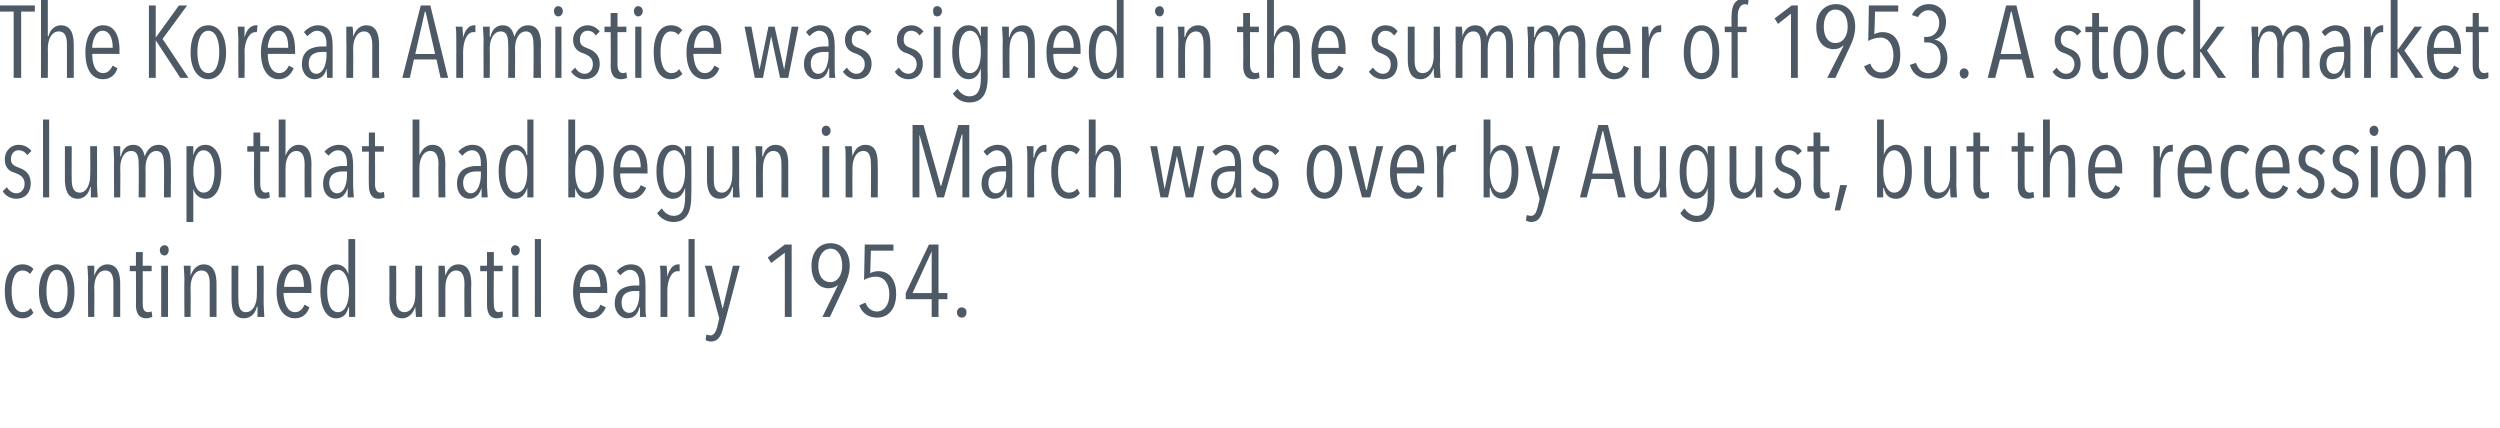
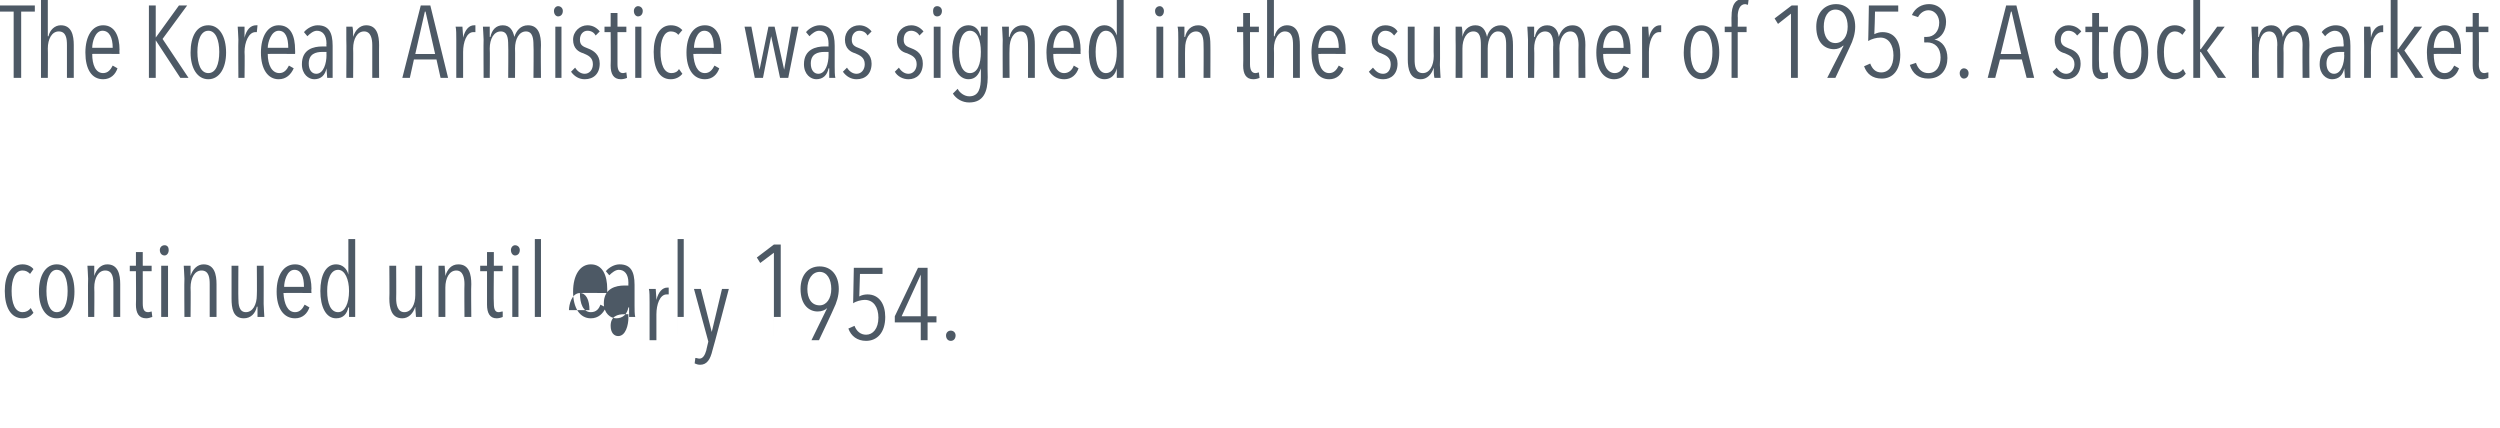
<svg xmlns="http://www.w3.org/2000/svg" version="1.1" width="366px" height="62.6px" viewBox="0 0 366 62.6">
  <desc>The Korean Armistice was signed in the summer of 1953 A stock market slump that had begun in March was over by Augus</desc>
  <defs />
  <g id="Polygon55961">
-     <path d="m3.3 46.6c-1.7 0-2.6-1.6-2.6-4c0-2.3.9-3.9 2.6-3.9c.7 0 1.3.3 1.6.7l-.5.7c-.3-.3-.6-.5-1.1-.5c-1.1 0-1.6 1.3-1.6 3c0 1.8.5 3.1 1.6 3.1c.5 0 .9-.2 1.2-.6l.4.7c-.4.5-.9.8-1.6.8zm5 0c-1.6 0-2.6-1.6-2.6-3.9c0-2.4 1-4 2.6-4c1.7 0 2.6 1.6 2.6 4c0 2.3-.9 3.9-2.6 3.9zm0-7.1c-1 0-1.5 1.4-1.5 3.1c0 1.8.5 3.1 1.5 3.1c1.1 0 1.6-1.3 1.6-3.1c0-1.7-.5-3.1-1.6-3.1zm8.3 6.9v-4.8c0-.9-.1-2-1.2-2c-1 0-1.6 1.1-1.6 2.5c.04-.02 0 4.3 0 4.3h-.9s-.04-5.59 0-5.6c0-.6-.1-1.6-.1-1.9h1v1.5c.3-1 1-1.7 1.9-1.7c1.6 0 1.9 1.5 1.9 2.9v4.8h-1zm4.8.2c-1.1 0-1.5-.8-1.5-2c.04-.01 0-4.9 0-4.9h-.9v-.8h.9v-2h1v2h1.3v.8h-1.3v4.7c0 .9.2 1.3.8 1.3c.2 0 .4-.1.5-.1l.1.8c-.3.1-.6.2-.9.2zm2.7-9.2c-.4 0-.7-.3-.7-.8c0-.4.3-.7.7-.7c.4 0 .6.3.6.7c0 .5-.3.8-.6.8zm-.5 9v-7.5h1v7.5h-1zm7.1 0v-4.8c0-.9-.1-2-1.2-2c-1 0-1.6 1.1-1.6 2.5c.04-.02 0 4.3 0 4.3h-.9s-.04-5.59 0-5.6c0-.6-.1-1.6-.1-1.9h1v1.5c.3-1 1-1.7 1.9-1.7c1.6 0 1.9 1.5 1.9 2.9v4.8h-1zm4.2-7.5s-.03 4.83 0 4.8c0 .9.1 2 1.1 2c1 0 1.6-1.1 1.6-2.5c.04.02 0-4.3 0-4.3h1s.02 5.59 0 5.6c0 .6.1 1.6.1 1.9h-1v-1.5h-.1c-.2 1-.9 1.7-1.9 1.7c-1.6 0-1.8-1.5-1.8-2.9v-4.8h1zm6.6 4c.1 1.6.6 2.8 1.7 2.8c.7 0 1.1-.5 1.4-1.1l.7.4c-.3.9-1 1.6-2.1 1.6c-1.7 0-2.7-1.5-2.7-3.9c0-2.4 1-4 2.7-4c1.7 0 2.4 1.6 2.4 3.6c-.05.02 0 .6 0 .6c0 0-4.05-.04-4.1 0zm1.6-3.4c-1.1 0-1.5 1.7-1.5 2.5h2.9c0-1.5-.4-2.5-1.4-2.5zm8 6.9V45s-.07.04-.1 0c-.2.9-.7 1.6-1.8 1.6c-1.5 0-2.3-1.7-2.3-4c0-2.3.8-3.9 2.3-3.9c.9 0 1.6.6 1.8 1.5c0-.01 0 0 0 0V35h1v11.4h-.9zm-1.6-6.9c-1.1 0-1.6 1.4-1.6 3.1c0 1.8.5 3.1 1.6 3.1c1 0 1.6-1.3 1.6-3.1c0-1.7-.6-3.1-1.6-3.1zm8.5-.6s.03 4.83 0 4.8c0 .9.2 2 1.2 2c1 0 1.6-1.1 1.6-2.5v-4.3h1s-.02 5.59 0 5.6v1.9h-.9c0-.4-.1-1-.1-1.5c-.3 1-1 1.7-1.9 1.7c-1.6 0-1.9-1.5-1.9-2.9c.04.03 0-4.8 0-4.8h1zm10 7.5s-.04-4.83 0-4.8c0-.9-.2-2-1.2-2c-1 0-1.6 1.1-1.6 2.5v4.3h-1v-7.5h.9c0 .4.1 1 .1 1.5c.3-1 .9-1.7 1.9-1.7c1.6 0 1.9 1.5 1.9 2.9c-.05-.03 0 4.8 0 4.8h-1zm4.7.2c-1 0-1.4-.8-1.4-2v-4.9h-1v-.8h1v-2h1v2h1.3v.8h-1.3s-.05 4.71 0 4.7c0 .9.2 1.3.7 1.3c.2 0 .4-.1.6-.1v.8c-.2.1-.6.2-.9.2zm2.7-9.2c-.3 0-.6-.3-.6-.8c0-.4.3-.7.6-.7c.4 0 .7.3.7.7c0 .5-.3.8-.7.8zm-.4 9v-7.5h.9v7.5h-.9zm3.3 0V35h.9v11.4h-.9zm6.6-3.5c0 1.6.5 2.8 1.6 2.8c.8 0 1.2-.5 1.4-1.1l.8.4c-.4.9-1.1 1.6-2.2 1.6c-1.6 0-2.6-1.5-2.6-3.9c0-2.4 1-4 2.6-4c1.7 0 2.4 1.6 2.4 3.6v.6s-4.02-.04-4 0zm1.6-3.4c-1.2 0-1.6 1.7-1.6 2.5h3c0-1.5-.5-2.5-1.4-2.5zm7.2 6.9V45h-.1c-.2 1-.8 1.6-1.8 1.6c-.8 0-1.8-.7-1.8-2.2c0-2.2 1.8-2.6 3-2.6h.6s-.03-.38 0-.4c0-1.3-.6-1.9-1.4-1.9c-.5 0-1 .4-1.4.8l-.5-.6c.5-.6 1.3-1 2-1c1.6 0 2.2 1 2.2 3v3.1c0 .4 0 1.3.1 1.6h-.9zm-.1-3.8h-.6c-1 0-2 .3-2 1.7c0 1 .5 1.5 1.1 1.5c1.1 0 1.5-1.6 1.5-2.7c-.02 0 0-.5 0-.5zm4.1-2.1c.3-1.2.9-1.8 1.6-1.8h.2v1h-.3c-1 0-1.5 1.5-1.5 2.9v3.8h-1v-5.6c0-.6 0-1.6-.1-1.9h1c0 .4.1 1 .1 1.7c-.04-.05 0 0 0 0v-.1zm3.1 5.9V35h.9v11.4h-.9zm5.1 1.5c-.3 1.3-.8 2.1-1.8 2.1c-.3 0-.6-.1-.8-.2l.1-.8c.2 0 .4.1.6.1c.5 0 .8-.5 1-1.2c-.02.03.3-1.3.3-1.3l-2.1-7.7h1l1.6 6.3l1.5-6.3h1s-2.37 9.05-2.4 9zm9-1.5V37l-2 1.5l-.5-.8l2.5-1.9h1v10.6h-1zm8.7-4.5c.04-.02-2.1 4.5-2.1 4.5h-1.1l2.3-4.7s-.03-.04 0 0c-.3.3-.8.5-1.4.5c-1.2 0-2.5-.9-2.5-3.3c0-2 1.1-3.3 2.8-3.3c1.7 0 2.8 1.3 2.8 3.3c0 1-.3 2-.8 3zm-2-5.5c-1.1 0-1.8 1.1-1.8 2.5c0 1.4.6 2.4 1.8 2.4c1 0 1.7-1 1.7-2.4c0-1.4-.6-2.5-1.7-2.5zm6.8 10.1c-1.3 0-2.2-.7-2.6-1.8l.9-.4c.3.8.9 1.3 1.7 1.3c1 0 1.8-.9 1.8-2.5c0-1.5-.7-2.6-2-2.6c-.5 0-1.3.2-1.7.5l.1-5.2h4.2v.9h-3.3l-.1 3.3c.3-.2.8-.3 1.2-.3c1.7 0 2.6 1.4 2.6 3.3c0 2.3-1.2 3.5-2.8 3.5zm9-2.7v2.6h-1v-2.6h-3.8v-.9l3.4-7.1h1.4v7.1h1.3v.9h-1.3zm-1-7l-2.8 6.1h2.8v-6.1zm4.4 9.7c-.4 0-.7-.3-.7-.8c0-.4.3-.7.7-.7c.4 0 .7.3.7.7c0 .5-.3.8-.7.8z" stroke="none" fill="#4d5965" />
+     <path d="m3.3 46.6c-1.7 0-2.6-1.6-2.6-4c0-2.3.9-3.9 2.6-3.9c.7 0 1.3.3 1.6.7l-.5.7c-.3-.3-.6-.5-1.1-.5c-1.1 0-1.6 1.3-1.6 3c0 1.8.5 3.1 1.6 3.1c.5 0 .9-.2 1.2-.6l.4.7c-.4.5-.9.8-1.6.8zm5 0c-1.6 0-2.6-1.6-2.6-3.9c0-2.4 1-4 2.6-4c1.7 0 2.6 1.6 2.6 4c0 2.3-.9 3.9-2.6 3.9zm0-7.1c-1 0-1.5 1.4-1.5 3.1c0 1.8.5 3.1 1.5 3.1c1.1 0 1.6-1.3 1.6-3.1c0-1.7-.5-3.1-1.6-3.1zm8.3 6.9v-4.8c0-.9-.1-2-1.2-2c-1 0-1.6 1.1-1.6 2.5c.04-.02 0 4.3 0 4.3h-.9s-.04-5.59 0-5.6c0-.6-.1-1.6-.1-1.9h1v1.5c.3-1 1-1.7 1.9-1.7c1.6 0 1.9 1.5 1.9 2.9v4.8h-1zm4.8.2c-1.1 0-1.5-.8-1.5-2c.04-.01 0-4.9 0-4.9h-.9v-.8h.9v-2h1v2h1.3v.8h-1.3v4.7c0 .9.2 1.3.8 1.3c.2 0 .4-.1.5-.1l.1.8c-.3.1-.6.2-.9.2zm2.7-9.2c-.4 0-.7-.3-.7-.8c0-.4.3-.7.7-.7c.4 0 .6.3.6.7c0 .5-.3.8-.6.8zm-.5 9v-7.5h1v7.5h-1zm7.1 0v-4.8c0-.9-.1-2-1.2-2c-1 0-1.6 1.1-1.6 2.5c.04-.02 0 4.3 0 4.3h-.9s-.04-5.59 0-5.6c0-.6-.1-1.6-.1-1.9h1v1.5c.3-1 1-1.7 1.9-1.7c1.6 0 1.9 1.5 1.9 2.9v4.8h-1zm4.2-7.5s-.03 4.83 0 4.8c0 .9.1 2 1.1 2c1 0 1.6-1.1 1.6-2.5c.04.02 0-4.3 0-4.3h1s.02 5.59 0 5.6c0 .6.1 1.6.1 1.9h-1v-1.5h-.1c-.2 1-.9 1.7-1.9 1.7c-1.6 0-1.8-1.5-1.8-2.9v-4.8h1zm6.6 4c.1 1.6.6 2.8 1.7 2.8c.7 0 1.1-.5 1.4-1.1l.7.4c-.3.9-1 1.6-2.1 1.6c-1.7 0-2.7-1.5-2.7-3.9c0-2.4 1-4 2.7-4c1.7 0 2.4 1.6 2.4 3.6c-.05.02 0 .6 0 .6c0 0-4.05-.04-4.1 0zm1.6-3.4c-1.1 0-1.5 1.7-1.5 2.5h2.9c0-1.5-.4-2.5-1.4-2.5zm8 6.9V45s-.07.04-.1 0c-.2.9-.7 1.6-1.8 1.6c-1.5 0-2.3-1.7-2.3-4c0-2.3.8-3.9 2.3-3.9c.9 0 1.6.6 1.8 1.5c0-.01 0 0 0 0V35h1v11.4h-.9zm-1.6-6.9c-1.1 0-1.6 1.4-1.6 3.1c0 1.8.5 3.1 1.6 3.1c1 0 1.6-1.3 1.6-3.1c0-1.7-.6-3.1-1.6-3.1zm8.5-.6s.03 4.83 0 4.8c0 .9.2 2 1.2 2c1 0 1.6-1.1 1.6-2.5v-4.3h1s-.02 5.59 0 5.6v1.9h-.9c0-.4-.1-1-.1-1.5c-.3 1-1 1.7-1.9 1.7c-1.6 0-1.9-1.5-1.9-2.9c.04.03 0-4.8 0-4.8h1zm10 7.5s-.04-4.83 0-4.8c0-.9-.2-2-1.2-2c-1 0-1.6 1.1-1.6 2.5v4.3h-1v-7.5h.9c0 .4.1 1 .1 1.5c.3-1 .9-1.7 1.9-1.7c1.6 0 1.9 1.5 1.9 2.9c-.05-.03 0 4.8 0 4.8h-1zm4.7.2c-1 0-1.4-.8-1.4-2v-4.9h-1v-.8h1v-2h1v2h1.3v.8h-1.3s-.05 4.71 0 4.7c0 .9.2 1.3.7 1.3c.2 0 .4-.1.6-.1v.8c-.2.1-.6.2-.9.2zm2.7-9.2c-.3 0-.6-.3-.6-.8c0-.4.3-.7.6-.7c.4 0 .7.3.7.7c0 .5-.3.8-.7.8zm-.4 9v-7.5h.9v7.5h-.9zm3.3 0V35h.9v11.4h-.9zm6.6-3.5c0 1.6.5 2.8 1.6 2.8c.8 0 1.2-.5 1.4-1.1l.8.4c-.4.9-1.1 1.6-2.2 1.6c-1.6 0-2.6-1.5-2.6-3.9c0-2.4 1-4 2.6-4c1.7 0 2.4 1.6 2.4 3.6v.6s-4.02-.04-4 0zc-1.2 0-1.6 1.7-1.6 2.5h3c0-1.5-.5-2.5-1.4-2.5zm7.2 6.9V45h-.1c-.2 1-.8 1.6-1.8 1.6c-.8 0-1.8-.7-1.8-2.2c0-2.2 1.8-2.6 3-2.6h.6s-.03-.38 0-.4c0-1.3-.6-1.9-1.4-1.9c-.5 0-1 .4-1.4.8l-.5-.6c.5-.6 1.3-1 2-1c1.6 0 2.2 1 2.2 3v3.1c0 .4 0 1.3.1 1.6h-.9zm-.1-3.8h-.6c-1 0-2 .3-2 1.7c0 1 .5 1.5 1.1 1.5c1.1 0 1.5-1.6 1.5-2.7c-.02 0 0-.5 0-.5zm4.1-2.1c.3-1.2.9-1.8 1.6-1.8h.2v1h-.3c-1 0-1.5 1.5-1.5 2.9v3.8h-1v-5.6c0-.6 0-1.6-.1-1.9h1c0 .4.1 1 .1 1.7c-.04-.05 0 0 0 0v-.1zm3.1 5.9V35h.9v11.4h-.9zm5.1 1.5c-.3 1.3-.8 2.1-1.8 2.1c-.3 0-.6-.1-.8-.2l.1-.8c.2 0 .4.1.6.1c.5 0 .8-.5 1-1.2c-.02.03.3-1.3.3-1.3l-2.1-7.7h1l1.6 6.3l1.5-6.3h1s-2.37 9.05-2.4 9zm9-1.5V37l-2 1.5l-.5-.8l2.5-1.9h1v10.6h-1zm8.7-4.5c.04-.02-2.1 4.5-2.1 4.5h-1.1l2.3-4.7s-.03-.04 0 0c-.3.3-.8.5-1.4.5c-1.2 0-2.5-.9-2.5-3.3c0-2 1.1-3.3 2.8-3.3c1.7 0 2.8 1.3 2.8 3.3c0 1-.3 2-.8 3zm-2-5.5c-1.1 0-1.8 1.1-1.8 2.5c0 1.4.6 2.4 1.8 2.4c1 0 1.7-1 1.7-2.4c0-1.4-.6-2.5-1.7-2.5zm6.8 10.1c-1.3 0-2.2-.7-2.6-1.8l.9-.4c.3.8.9 1.3 1.7 1.3c1 0 1.8-.9 1.8-2.5c0-1.5-.7-2.6-2-2.6c-.5 0-1.3.2-1.7.5l.1-5.2h4.2v.9h-3.3l-.1 3.3c.3-.2.8-.3 1.2-.3c1.7 0 2.6 1.4 2.6 3.3c0 2.3-1.2 3.5-2.8 3.5zm9-2.7v2.6h-1v-2.6h-3.8v-.9l3.4-7.1h1.4v7.1h1.3v.9h-1.3zm-1-7l-2.8 6.1h2.8v-6.1zm4.4 9.7c-.4 0-.7-.3-.7-.8c0-.4.3-.7.7-.7c.4 0 .7.3.7.7c0 .5-.3.8-.7.8z" stroke="none" fill="#4d5965" />
  </g>
  <g id="Polygon55960">
-     <path d="m4 22.7c-.3-.4-.7-.7-1.3-.7c-.6 0-1.1.5-1.1 1.3c0 .8.5 1 1.3 1.3c.8.3 1.6.9 1.6 2.2c0 1.5-.9 2.3-2.1 2.3c-.8 0-1.6-.4-2-1.1l.6-.6c.3.5.8.9 1.4.9c.7 0 1.2-.6 1.2-1.4c0-1-.7-1.3-1.4-1.6c-.8-.2-1.5-.7-1.5-2c0-1.2.9-2.1 2-2.1c.9 0 1.5.4 1.9.9l-.6.6zm2.3 6.2V17.5h.9v11.4h-.9zm4.2-7.5s-.02 4.83 0 4.8c0 .9.1 2 1.2 2c.9 0 1.5-1.1 1.5-2.5c.05.02 0-4.3 0-4.3h1s.03 5.59 0 5.6c0 .6.1 1.6.1 1.9h-1v-1.5h-.1c-.2 1-.9 1.7-1.8 1.7c-1.6 0-1.9-1.5-1.9-2.9v-4.8h1zm9-.2c1.1 0 1.5.8 1.7 1.7c.3-.9.9-1.7 2-1.7c1.6 0 1.8 1.5 1.8 2.9c.05-.03 0 4.8 0 4.8h-1s.05-4.83 0-4.8c0-.9-.1-2-1.1-2c-1 0-1.6 1.1-1.6 2.5c.03-.02 0 4.3 0 4.3h-1s.04-4.83 0-4.8c0-1-.1-2-1.1-2c-1 0-1.6 1.1-1.6 2.5c.04-.02 0 4.3 0 4.3h-.9s-.03-5.6 0-5.6c0-.6-.1-1.6-.1-1.9h1v1.5h.1c.2-1 .8-1.7 1.8-1.7zm10.6 7.9c-.9 0-1.6-.6-1.8-1.5v4.9h-1V21.4h1v1.4s-.01-.04 0 0c.2-1 .8-1.6 1.8-1.6c1.5 0 2.3 1.7 2.3 4c0 2.3-.8 3.9-2.3 3.9zm-.3-7.1c-1 0-1.5 1.4-1.5 3.1c0 1.8.5 3.1 1.5 3.1c1.1 0 1.6-1.3 1.6-3.1c0-1.7-.5-3.1-1.6-3.1zm8.8 7.1c-1.1 0-1.4-.8-1.4-2c-.04-.01 0-4.9 0-4.9h-1v-.8h.9v-2h1v2h1.3v.8h-1.3v4.7c0 .9.3 1.3.8 1.3c.2 0 .4-.1.5-.1l.1.8c-.2.1-.6.2-.9.2zm6-.2s-.03-4.83 0-4.8c0-.9-.2-2-1.2-2c-1 0-1.6 1.1-1.6 2.5v4.3h-1V17.5h1v5.3s.03.04 0 0c.3-.9 1-1.6 1.9-1.6c1.6 0 1.9 1.5 1.9 2.9c-.03-.03 0 4.8 0 4.8h-1zm6.3 0v-1.4c-.3 1-.9 1.6-1.8 1.6c-.9 0-1.8-.7-1.8-2.2c0-2.2 1.7-2.6 2.9-2.6h.6v-.4c0-1.3-.5-1.9-1.3-1.9c-.6 0-1.1.4-1.4.8l-.6-.6c.5-.6 1.3-1 2.1-1c1.5 0 2.1 1 2.1 3v3.1c0 .4.1 1.3.1 1.6h-.9zm-.1-3.8h-.6c-.9 0-2 .3-2 1.7c0 1 .6 1.5 1.1 1.5c1.2 0 1.5-1.6 1.5-2.7c.02 0 0-.5 0-.5zm4.6 4c-1 0-1.4-.8-1.4-2c-.03-.01 0-4.9 0-4.9h-1v-.8h1v-2h.9v2h1.3v.8h-1.3s.03 4.71 0 4.7c0 .9.3 1.3.8 1.3c.2 0 .4-.1.5-.1l.1.8c-.2.1-.6.2-.9.2zm8.8-.2s-.05-4.83 0-4.8c0-.9-.2-2-1.2-2c-1 0-1.6 1.1-1.6 2.5v4.3h-1V17.5h1v5.3s.02.04 0 0c.3-.9 1-1.6 1.9-1.6c1.6 0 1.9 1.5 1.9 2.9c-.04-.03 0 4.8 0 4.8h-1zm6.3 0v-1.4c-.3 1-.9 1.6-1.8 1.6c-.9 0-1.8-.7-1.8-2.2c0-2.2 1.7-2.6 2.9-2.6h.6v-.4c0-1.3-.5-1.9-1.3-1.9c-.6 0-1.1.4-1.4.8l-.6-.6c.5-.6 1.3-1 2-1c1.6 0 2.2 1 2.2 3v3.1c0 .4.1 1.3.1 1.6h-.9zm-.1-3.8h-.6c-1 0-2 .3-2 1.7c0 1 .6 1.5 1.1 1.5c1.1 0 1.5-1.6 1.5-2.7v-.5zm6.8 3.8v-1.4s-.04.04 0 0c-.3.9-.8 1.6-1.8 1.6c-1.5 0-2.4-1.7-2.4-4c0-2.3.8-3.9 2.4-3.9c.9 0 1.5.6 1.7 1.5h.1v-5.2h.9v11.4h-.9zM75.6 22c-1.1 0-1.6 1.4-1.6 3.1c0 1.8.5 3.1 1.6 3.1c1.1 0 1.6-1.3 1.6-3.1c0-1.7-.6-3.1-1.6-3.1zM86 29.1c-1 0-1.5-.6-1.8-1.6c.02.04 0 0 0 0v1.4h-1V17.5h1v5.2s.04 0 0 0c.3-.9.9-1.5 1.8-1.5c1.5 0 2.4 1.6 2.4 3.9c0 2.3-.9 4-2.4 4zm-.2-7.1c-1.1 0-1.6 1.4-1.6 3.1c0 1.8.5 3.1 1.6 3.1c1.1 0 1.5-1.3 1.5-3.1c0-1.7-.4-3.1-1.5-3.1zm5 3.4c0 1.6.5 2.8 1.6 2.8c.7 0 1.2-.5 1.4-1.1l.8.4c-.4.9-1.1 1.6-2.2 1.6c-1.7 0-2.6-1.5-2.6-3.9c0-2.4 1-4 2.6-4c1.7 0 2.4 1.6 2.4 3.6c-.02.02 0 .6 0 .6c0 0-4.02-.04-4 0zm1.6-3.4c-1.2 0-1.6 1.7-1.6 2.5h3c0-1.5-.5-2.5-1.4-2.5zm6.2 10.5c-1 0-1.9-.5-2.4-1.3l.7-.7c.3.6 1 1.1 1.7 1.1c1.4 0 1.7-1.2 1.7-2.8v-1.3s-.04.04 0 0c-.3.9-.8 1.6-1.8 1.6c-1.5 0-2.4-1.7-2.4-4c0-2.3.8-3.9 2.4-3.9c.9 0 1.5.6 1.7 1.5h.1v-1.3h.9s.05 7.36 0 7.4c0 2.1-.6 3.7-2.6 3.7zm.1-10.5c-1.1 0-1.6 1.4-1.6 3.1c0 1.8.5 3.1 1.6 3.1c1.1 0 1.6-1.3 1.6-3.1c0-1.7-.6-3.1-1.6-3.1zm5.8-.6v4.8c0 .9.1 2 1.2 2c.9 0 1.5-1.1 1.5-2.5c.05.02 0-4.3 0-4.3h1s.04 5.59 0 5.6c0 .6.1 1.6.1 1.9h-1v-1.5h-.1c-.2 1-.9 1.7-1.8 1.7c-1.6 0-1.9-1.5-1.9-2.9v-4.8h1zm9.9 7.5s.02-4.83 0-4.8c0-.9-.1-2-1.2-2c-.9 0-1.5 1.1-1.5 2.5c-.04-.02 0 4.3 0 4.3h-1s-.03-5.59 0-5.6c0-.6-.1-1.6-.1-1.9h1v1.5h.1c.2-1 .9-1.7 1.8-1.7c1.7 0 1.9 1.5 1.9 2.9v4.8h-1zm6.5-9c-.3 0-.6-.3-.6-.8c0-.4.3-.7.6-.7c.4 0 .7.3.7.7c0 .5-.3.8-.7.8zm-.5 9v-7.5h1v7.5h-1zm7.1 0s.04-4.83 0-4.8c0-.9-.1-2-1.1-2c-1 0-1.6 1.1-1.6 2.5c-.02-.02 0 4.3 0 4.3h-1v-5.6c0-.6 0-1.6-.1-1.9h1c0 .4.1 1 .1 1.5c.3-1 .9-1.7 1.9-1.7c1.6 0 1.8 1.5 1.8 2.9c.03-.03 0 4.8 0 4.8h-1zm13.4 0v-9.2h-.1l-2.6 9.2h-1l-2.6-9.2v9.2h-1V18.3h1.6l2.5 8.9h.1l2.5-8.9h1.6v10.6h-1zm6.5 0c0-.3-.1-1.1-.1-1.4c-.2 1-.8 1.6-1.8 1.6c-.8 0-1.8-.7-1.8-2.2c0-2.2 1.7-2.6 3-2.6h.6s-.05-.38 0-.4c0-1.3-.6-1.9-1.4-1.9c-.5 0-1 .4-1.4.8l-.5-.6c.4-.6 1.3-1 2-1c1.6 0 2.2 1 2.2 3v4.7h-.8zm-.1-3.8h-.6c-1 0-2 .3-2 1.7c0 1 .5 1.5 1.1 1.5c1.1 0 1.5-1.6 1.5-2.7c-.03 0 0-.5 0-.5zm4.1-2.1c.2-1.2.9-1.8 1.6-1.8h.2v1h-.3c-1 0-1.5 1.5-1.5 2.9c-.02-.03 0 3.8 0 3.8h-1v-5.6c0-.6 0-1.6-.1-1.9h1v1.7c.05-.05.1 0 .1 0c0 0-.02-.05 0-.1zm5.1 6.1c-1.7 0-2.6-1.6-2.6-4c0-2.3.9-3.9 2.6-3.9c.7 0 1.3.3 1.6.7l-.5.7c-.3-.3-.6-.5-1.1-.5c-1.1 0-1.6 1.3-1.6 3c0 1.8.5 3.1 1.6 3.1c.5 0 .9-.2 1.2-.6l.4.7c-.4.5-.9.8-1.6.8zm6.6-.2s.04-4.83 0-4.8c0-.9-.1-2-1.1-2c-1 0-1.6 1.1-1.6 2.5c-.02-.02 0 4.3 0 4.3h-1V17.5h1v5.3s.01.04 0 0c.3-.9.9-1.6 1.9-1.6c1.6 0 1.8 1.5 1.8 2.9c.04-.03 0 4.8 0 4.8h-1zm11.6 0h-1.1l-1.3-6.1l-1.3 6.1h-1.1l-1.5-7.5h1l1.1 6.3l1.3-6.3h1l1.3 6.3l1.2-6.3h1l-1.6 7.5zm6.2 0v-1.4h-.1c-.2 1-.8 1.6-1.8 1.6c-.8 0-1.7-.7-1.7-2.2c0-2.2 1.7-2.6 2.9-2.6h.6s-.02-.38 0-.4c0-1.3-.5-1.9-1.4-1.9c-.5 0-1 .4-1.4.8l-.5-.6c.5-.6 1.3-1 2-1c1.6 0 2.2 1 2.2 3v3.1c0 .4 0 1.3.1 1.6h-.9zm-.1-3.8h-.6c-1 0-2 .3-2 1.7c0 1 .6 1.5 1.1 1.5c1.1 0 1.5-1.6 1.5-2.7v-.5zm5.9-2.4c-.3-.4-.7-.7-1.3-.7c-.6 0-1.1.5-1.1 1.3c0 .8.5 1 1.2 1.3c.9.3 1.7.9 1.7 2.2c0 1.5-.9 2.3-2.1 2.3c-.8 0-1.6-.4-2-1.1l.6-.6c.3.5.8.9 1.4.9c.7 0 1.2-.6 1.2-1.4c0-1-.7-1.3-1.4-1.6c-.8-.2-1.5-.7-1.5-2c0-1.2.9-2.1 2-2.1c.9 0 1.5.4 1.9.9l-.6.6zm7.2 6.4c-1.6 0-2.6-1.6-2.6-3.9c0-2.4.9-4 2.6-4c1.6 0 2.6 1.6 2.6 4c0 2.3-1 3.9-2.6 3.9zm0-7.1c-1.1 0-1.6 1.4-1.6 3.1c0 1.8.5 3.1 1.6 3.1c1.1 0 1.5-1.3 1.5-3.1c0-1.7-.5-3.1-1.5-3.1zm6.7 6.9h-1.2l-2-7.5h1.1l1.5 6.4h.1l1.4-6.4h1l-1.9 7.5zm3.9-3.5c0 1.6.5 2.8 1.7 2.8c.7 0 1.1-.5 1.3-1.1l.8.4c-.4.9-1.1 1.6-2.2 1.6c-1.6 0-2.6-1.5-2.6-3.9c0-2.4 1-4 2.6-4c1.8 0 2.4 1.6 2.4 3.6v.6s-3.99-.04-4 0zm1.6-3.4c-1.2 0-1.6 1.7-1.6 2.5h3c0-1.5-.4-2.5-1.4-2.5zm5.2 1c.3-1.2.9-1.8 1.7-1.8h.2l-.1 1h-.2c-1 0-1.6 1.5-1.6 2.9c.05-.03 0 3.8 0 3.8h-.9s-.04-5.59 0-5.6c0-.6-.1-1.6-.1-1.9h1v1.7c.02-.05 0 0 0 0c0 0 .05-.05 0-.1zm8.7 6.1c-1 0-1.6-.6-1.8-1.6c-.03.04-.1 0-.1 0v1.4h-.9V17.5h1v5.2s-.02 0 0 0c.2-.9.9-1.5 1.8-1.5c1.5 0 2.3 1.6 2.3 3.9c0 2.3-.8 4-2.3 4zm-.3-7.1c-1 0-1.6 1.4-1.6 3.1c0 1.8.6 3.1 1.6 3.1c1.1 0 1.6-1.3 1.6-3.1c0-1.7-.5-3.1-1.6-3.1zm6.3 8.4c-.3 1.3-.8 2.1-1.8 2.1c-.3 0-.6-.1-.8-.2l.1-.8c.2 0 .4.1.6.1c.6 0 .8-.5 1-1.2l.3-1.3l-2.1-7.7h1l1.6 6.3h.1l1.4-6.3h1s-2.35 9.05-2.4 9zm10.9-1.5l-.6-2.7H233l-.7 2.7h-1l2.7-10.6h1.4l2.6 10.6h-1.1zm-2.2-9.7h-.1l-1.5 6.2h3l-1.4-6.2zm5.5 2.2v4.8c0 .9.1 2 1.2 2c1 0 1.6-1.1 1.6-2.5c-.05.02 0-4.3 0-4.3h.9s.04 5.59 0 5.6c0 .6.1 1.6.1 1.9h-1v-1.5c-.3 1-1 1.7-1.9 1.7c-1.6 0-1.9-1.5-1.9-2.9v-4.8h1zm8.2 11.1c-1 0-1.9-.5-2.4-1.3l.6-.7c.4.6 1 1.1 1.8 1.1c1.3 0 1.6-1.2 1.6-2.8c.03-.04 0-1.3 0-1.3c0 0 0 .04 0 0c-.2.9-.8 1.6-1.8 1.6c-1.5 0-2.3-1.7-2.3-4c0-2.3.8-3.9 2.3-3.9c.9 0 1.6.6 1.8 1.5c-.01-.01 0 0 0 0v-1.3h1s-.01 7.36 0 7.4c0 2.1-.6 3.7-2.6 3.7zm0-10.5c-1 0-1.5 1.4-1.5 3.1c0 1.8.5 3.1 1.5 3.1c1.1 0 1.6-1.3 1.6-3.1c0-1.7-.5-3.1-1.6-3.1zm5.8-.6s.03 4.83 0 4.8c0 .9.2 2 1.2 2c1 0 1.6-1.1 1.6-2.5v-4.3h1s-.02 5.59 0 5.6v1.9h-.9c0-.4-.1-1-.1-1.5c-.3 1-1 1.7-1.9 1.7c-1.6 0-1.9-1.5-1.9-2.9c.04.03 0-4.8 0-4.8h1zm9 1.3c-.3-.4-.7-.7-1.3-.7c-.6 0-1.1.5-1.1 1.3c0 .8.4 1 1.2 1.3c.9.3 1.7.9 1.7 2.2c0 1.5-.9 2.3-2.1 2.3c-.8 0-1.6-.4-2-1.1l.6-.6c.3.5.7.9 1.4.9c.7 0 1.2-.6 1.2-1.4c0-1-.7-1.3-1.4-1.6c-.8-.2-1.5-.7-1.5-2c0-1.2.9-2.1 2-2.1c.9 0 1.5.4 1.9.9l-.6.6zm3.8 6.4c-1.1 0-1.5-.8-1.5-2c.04-.01 0-4.9 0-4.9h-.9v-.8h.9v-2h1v2h1.3v.8h-1.3v4.7c0 .9.3 1.3.8 1.3c.2 0 .4-.1.5-.1l.1.8c-.2.1-.6.2-.9.2zm2.4 1.7h-.8l.8-3.7h1l-1 3.7zm8.2-1.7c-1.1 0-1.6-.6-1.8-1.6c-.03.04-.1 0-.1 0v1.4h-.9V17.5h1v5.2s-.02 0 0 0c.2-.9.9-1.5 1.8-1.5c1.5 0 2.3 1.6 2.3 3.9c0 2.3-.8 4-2.3 4zm-.3-7.1c-1 0-1.6 1.4-1.6 3.1c0 1.8.6 3.1 1.6 3.1c1.1 0 1.6-1.3 1.6-3.1c0-1.7-.5-3.1-1.6-3.1zm5.4-.6v4.8c0 .9.1 2 1.2 2c1 0 1.6-1.1 1.6-2.5c-.04.02 0-4.3 0-4.3h.9s.05 5.59 0 5.6c0 .6.1 1.6.1 1.9h-.9c-.1-.4-.1-1-.1-1.5c-.3 1-1 1.7-1.9 1.7c-1.6 0-1.9-1.5-1.9-2.9v-4.8h1zm7.6 7.7c-1 0-1.4-.8-1.4-2v-4.9h-1v-.8h1v-2h1v2h1.3v.8h-1.3s-.03 4.71 0 4.7c0 .9.2 1.3.7 1.3c.2 0 .5-.1.6-.1v.8c-.2.1-.5.2-.9.2zm6.6 0c-1.1 0-1.5-.8-1.5-2c.04-.01 0-4.9 0-4.9h-.9v-.8h.9v-2h1v2h1.3v.8h-1.3v4.7c0 .9.2 1.3.8 1.3c.2 0 .4-.1.5-.1l.1.8c-.3.1-.6.2-.9.2zm5.9-.2s.05-4.83 0-4.8c0-.9-.1-2-1.1-2c-1 0-1.6 1.1-1.6 2.5c-.02-.02 0 4.3 0 4.3h-1V17.5h1v5.3s.01.04 0 0c.3-.9.9-1.6 1.9-1.6c1.6 0 1.8 1.5 1.8 2.9c.05-.03 0 4.8 0 4.8h-1zm3.9-3.5c0 1.6.5 2.8 1.6 2.8c.7 0 1.1-.5 1.4-1.1l.7.4c-.3.9-1 1.6-2.1 1.6c-1.7 0-2.6-1.5-2.6-3.9c0-2.4 1-4 2.6-4c1.7 0 2.4 1.6 2.4 3.6c-.04.02 0 .6 0 .6c0 0-4.05-.04-4 0zm1.5-3.4c-1.1 0-1.5 1.7-1.5 2.5h3c0-1.5-.5-2.5-1.5-2.5zm8.1 1c.2-1.2.9-1.8 1.6-1.8h.2v1h-.3c-1 0-1.5 1.5-1.5 2.9c-.03-.03 0 3.8 0 3.8h-1s-.02-5.59 0-5.6c0-.6 0-1.6-.1-1.9h1v1.7c.04-.05.1 0 .1 0c0 0-.03-.05 0-.1zm3.5 2.4c0 1.6.5 2.8 1.6 2.8c.8 0 1.2-.5 1.4-1.1l.8.4c-.4.9-1.1 1.6-2.2 1.6c-1.6 0-2.6-1.5-2.6-3.9c0-2.4 1-4 2.6-4c1.8 0 2.4 1.6 2.4 3.6v.6s-4.01-.04-4 0zm1.6-3.4c-1.2 0-1.6 1.7-1.6 2.5h3c0-1.5-.5-2.5-1.4-2.5zm6.3 7.1c-1.7 0-2.6-1.6-2.6-4c0-2.3.9-3.9 2.6-3.9c.8 0 1.3.3 1.6.7l-.5.7c-.2-.3-.6-.5-1.1-.5c-1 0-1.5 1.3-1.5 3c0 1.8.4 3.1 1.6 3.1c.5 0 .8-.2 1.1-.6l.4.7c-.3.5-.9.8-1.6.8zm3.5-3.7c0 1.6.5 2.8 1.6 2.8c.7 0 1.2-.5 1.4-1.1l.8.4c-.4.9-1.1 1.6-2.2 1.6c-1.7 0-2.6-1.5-2.6-3.9c0-2.4 1-4 2.6-4c1.7 0 2.4 1.6 2.4 3.6c-.02.02 0 .6 0 .6c0 0-4.02-.04-4 0zm1.6-3.4c-1.2 0-1.6 1.7-1.6 2.5h3c0-1.5-.5-2.5-1.4-2.5zm7 .7c-.3-.4-.7-.7-1.2-.7c-.7 0-1.1.5-1.1 1.3c0 .8.4 1 1.2 1.3c.8.3 1.6.9 1.6 2.2c0 1.5-.9 2.3-2.1 2.3c-.8 0-1.6-.4-2-1.1l.6-.6c.3.5.8.9 1.4.9c.7 0 1.2-.6 1.2-1.4c0-1-.7-1.3-1.4-1.6c-.8-.2-1.5-.7-1.5-2c0-1.2.9-2.1 2.1-2.1c.8 0 1.4.4 1.8.9l-.6.6zm5 0c-.2-.4-.7-.7-1.2-.7c-.7 0-1.1.5-1.1 1.3c0 .8.4 1 1.2 1.3c.8.3 1.6.9 1.6 2.2c0 1.5-.8 2.3-2.1 2.3c-.8 0-1.6-.4-2-1.1l.6-.6c.3.5.8.9 1.4.9c.7 0 1.2-.6 1.2-1.4c0-1-.7-1.3-1.4-1.6c-.8-.2-1.5-.7-1.5-2c0-1.2.9-2.1 2.1-2.1c.8 0 1.4.4 1.8.9l-.6.6zm2.8-2.8c-.4 0-.7-.3-.7-.8c0-.4.3-.7.7-.7c.3 0 .6.3.6.7c0 .5-.3.8-.6.8zm-.5 9v-7.5h1v7.5h-1zm5.4.2c-1.6 0-2.6-1.6-2.6-3.9c0-2.4 1-4 2.6-4c1.6 0 2.6 1.6 2.6 4c0 2.3-1 3.9-2.6 3.9zm0-7.1c-1.1 0-1.6 1.4-1.6 3.1c0 1.8.5 3.1 1.6 3.1c1.1 0 1.6-1.3 1.6-3.1c0-1.7-.5-3.1-1.6-3.1zm8.3 6.9v-4.8c0-.9-.2-2-1.2-2c-1 0-1.6 1.1-1.6 2.5c.03-.02 0 4.3 0 4.3h-1s.04-5.59 0-5.6v-1.9h.9c.1.4.1 1 .1 1.5c.3-1 1-1.7 1.9-1.7c1.6 0 1.9 1.5 1.9 2.9c-.02-.03 0 4.8 0 4.8h-1z" stroke="none" fill="#4d5965" />
-   </g>
+     </g>
  <g id="Polygon55959">
    <path d="m3.1 1.7v9.7H2V1.7h-2v-.9h5.1v.9h-2zm6.7 9.7V6.6c0-.9-.1-2-1.2-2c-1 0-1.6 1.1-1.6 2.5c.03-.02 0 4.3 0 4.3h-1V0h1v5.3s.06.04.1 0c.2-.9.9-1.6 1.8-1.6c1.6 0 1.9 1.5 1.9 2.9v4.8h-1zm3.7-3.5c0 1.6.5 2.8 1.6 2.8c.7 0 1.1-.5 1.4-1.1l.7.4c-.3.9-1 1.6-2.1 1.6c-1.7 0-2.6-1.5-2.6-3.9c0-2.4 1-4 2.6-4c1.7 0 2.4 1.6 2.4 3.6c-.04.02 0 .6 0 .6c0 0-4.05-.04-4 0zM15 4.5c-1.1 0-1.5 1.7-1.5 2.5h3c0-1.5-.5-2.5-1.5-2.5zm11.4 6.9l-3.6-5.5v5.5h-1V.8h1v4.7L26.2.8h1.2l-3.6 4.9l3.8 5.7h-1.2zm4.1.2c-1.6 0-2.6-1.6-2.6-3.9c0-2.4.9-4 2.6-4c1.6 0 2.6 1.6 2.6 4c0 2.3-1 3.9-2.6 3.9zm0-7.1c-1.1 0-1.6 1.4-1.6 3.1c0 1.8.5 3.1 1.6 3.1c1.1 0 1.6-1.3 1.6-3.1c0-1.7-.5-3.1-1.6-3.1zm5.3 1c.3-1.2.9-1.8 1.7-1.8h.2l-.1 1h-.2c-1 0-1.6 1.5-1.6 2.9c.05-.03 0 3.8 0 3.8h-.9s-.04-5.59 0-5.6c0-.6-.1-1.6-.1-1.9h1v1.7c.02-.05 0 0 0 0c0 0 .05-.05 0-.1zm3.4 2.4c0 1.6.6 2.8 1.7 2.8c.7 0 1.1-.5 1.4-1.1l.7.4c-.4.9-1.1 1.6-2.2 1.6c-1.6 0-2.6-1.5-2.6-3.9c0-2.4 1-4 2.6-4c1.8 0 2.4 1.6 2.4 3.6c.03.02 0 .6 0 .6c0 0-3.98-.04-4 0zm1.6-3.4c-1.1 0-1.6 1.7-1.6 2.5h3c0-1.5-.4-2.5-1.4-2.5zm7.1 6.9c0-.3-.1-1.1-.1-1.4c-.2 1-.8 1.6-1.8 1.6c-.8 0-1.8-.7-1.8-2.2c0-2.2 1.7-2.6 3-2.6h.6s-.04-.38 0-.4c0-1.3-.6-1.9-1.4-1.9c-.5 0-1 .4-1.4.8l-.5-.6c.5-.6 1.3-1 2-1c1.6 0 2.2 1 2.2 3v4.7h-.8zm-.1-3.8h-.6c-1 0-2 .3-2 1.7c0 1 .5 1.5 1.1 1.5c1.1 0 1.5-1.6 1.5-2.7c-.02 0 0-.5 0-.5zm6.7 3.8V6.6c0-.9-.2-2-1.2-2c-1 0-1.6 1.1-1.6 2.5c.03-.02 0 4.3 0 4.3h-1s.04-5.59 0-5.6V3.9h.9c.1.4.1 1 .1 1.5c.3-1 1-1.7 1.9-1.7c1.6 0 1.9 1.5 1.9 2.9c-.02-.03 0 4.8 0 4.8h-1zm10 0l-.6-2.7h-3.3l-.6 2.7h-1.1L61.6.8h1.4l2.6 10.6h-1.1zm-2.2-9.7h-.1l-1.4 6.2h2.9l-1.4-6.2zm5.5 3.8c.3-1.2.9-1.8 1.6-1.8h.2v1h-.3c-1 0-1.5 1.5-1.5 2.9v3.8h-1V5.8c0-.6 0-1.6-.1-1.9h1c0 .4.1 1 .1 1.7c-.03-.05 0 0 0 0v-.1zm5.8-1.8c1.1 0 1.5.8 1.7 1.7c.3-.9.9-1.7 2-1.7c1.6 0 1.9 1.5 1.9 2.9c-.05-.03 0 4.8 0 4.8h-1.1s.05-4.83 0-4.8c0-.9-.1-2-1.1-2c-1 0-1.6 1.1-1.6 2.5c.03-.02 0 4.3 0 4.3h-1s.04-4.83 0-4.8c0-1-.1-2-1.1-2c-1 0-1.6 1.1-1.6 2.5c.04-.02 0 4.3 0 4.3h-.9s-.03-5.6 0-5.6c0-.6-.1-1.6-.1-1.9h1v1.5h.1c.2-1 .8-1.7 1.8-1.7zm8.1-1.3c-.3 0-.6-.3-.6-.8c0-.4.3-.7.6-.7c.4 0 .7.3.7.7c0 .5-.3.8-.7.8zm-.4 9V3.9h.9v7.5h-.9zm5.9-6.2c-.2-.4-.6-.7-1.2-.7c-.6 0-1.1.5-1.1 1.3c0 .8.4 1 1.2 1.3c.8.3 1.7.9 1.7 2.2c0 1.5-.9 2.3-2.2 2.3c-.8 0-1.5-.4-2-1.1l.6-.6c.3.5.8.9 1.4.9c.7 0 1.2-.6 1.2-1.4c0-1-.7-1.3-1.4-1.6c-.7-.2-1.5-.7-1.5-2c0-1.2 1-2.1 2.1-2.1c.8 0 1.4.4 1.8.9l-.6.6zm3.7 6.4c-1.1 0-1.5-.8-1.5-2c.04-.01 0-4.9 0-4.9h-.9v-.8h.9v-2h1v2h1.3v.8h-1.3v4.7c0 .9.3 1.3.8 1.3c.2 0 .4-.1.5-.1l.1.8c-.2.1-.6.2-.9.2zm2.5-9.2c-.3 0-.6-.3-.6-.8c0-.4.3-.7.6-.7c.4 0 .7.3.7.7c0 .5-.3.8-.7.8zm-.4 9V3.9h.9v7.5h-.9zm5.2.2c-1.7 0-2.5-1.6-2.5-4c0-2.3.9-3.9 2.5-3.9c.8 0 1.3.3 1.7.7l-.6.7c-.2-.3-.6-.5-1.1-.5c-1 0-1.5 1.3-1.5 3c0 1.8.5 3.1 1.6 3.1c.5 0 .9-.2 1.1-.6l.5.7c-.4.5-1 .8-1.7.8zm3.3-3.7c.1 1.6.6 2.8 1.7 2.8c.7 0 1.1-.5 1.4-1.1l.7.4c-.3.9-1 1.6-2.1 1.6c-1.7 0-2.7-1.5-2.7-3.9c0-2.4 1-4 2.7-4c1.7 0 2.4 1.6 2.4 3.6c-.05.02 0 .6 0 .6c0 0-4.05-.04-4.1 0zm1.6-3.4c-1.1 0-1.5 1.7-1.5 2.5h2.9c0-1.5-.4-2.5-1.4-2.5zm12.3 6.9h-1.2l-1.3-6.1l-1.2 6.1h-1.2L109 3.9h1l1.2 6.3l1.3-6.3h.9l1.4 6.3l1.1-6.3h1l-1.5 7.5zm6 0V10h-.1c-.2 1-.8 1.6-1.8 1.6c-.8 0-1.8-.7-1.8-2.2c0-2.2 1.8-2.6 3-2.6h.6s-.03-.38 0-.4c0-1.3-.6-1.9-1.4-1.9c-.5 0-1 .4-1.4.8l-.5-.6c.5-.6 1.3-1 2-1c1.6 0 2.2 1 2.2 3v3.1c0 .4 0 1.3.1 1.6h-.9zm-.1-3.8h-.6c-1 0-2 .3-2 1.7c0 1 .5 1.5 1.1 1.5c1.1 0 1.5-1.6 1.5-2.7v-.5zm5.7-2.4c-.2-.4-.6-.7-1.2-.7c-.6 0-1.1.5-1.1 1.3c0 .8.4 1 1.2 1.3c.8.3 1.7.9 1.7 2.2c0 1.5-.9 2.3-2.2 2.3c-.8 0-1.5-.4-2-1.1l.6-.6c.3.5.8.9 1.4.9c.7 0 1.2-.6 1.2-1.4c0-1-.7-1.3-1.4-1.6c-.7-.2-1.5-.7-1.5-2c0-1.2.9-2.1 2.1-2.1c.8 0 1.4.4 1.8.9l-.6.6zm7.6 0c-.2-.4-.7-.7-1.2-.7c-.7 0-1.1.5-1.1 1.3c0 .8.4 1 1.2 1.3c.8.3 1.6.9 1.6 2.2c0 1.5-.9 2.3-2.1 2.3c-.8 0-1.6-.4-2-1.1l.6-.6c.3.5.8.9 1.4.9c.7 0 1.2-.6 1.2-1.4c0-1-.7-1.3-1.4-1.6c-.8-.2-1.5-.7-1.5-2c0-1.2.9-2.1 2.1-2.1c.8 0 1.4.4 1.8.9l-.6.6zm2.6-2.8c-.4 0-.6-.3-.6-.8c0-.4.2-.7.6-.7c.4 0 .7.3.7.7c0 .5-.3.8-.7.8zm-.5 9V3.9h1v7.5h-1zm5.2 3.6c-1 0-1.9-.5-2.4-1.3l.7-.7c.3.6 1 1.1 1.7 1.1c1.4 0 1.7-1.2 1.7-2.8V10s-.04.04 0 0c-.3.9-.8 1.6-1.8 1.6c-1.5 0-2.4-1.7-2.4-4c0-2.3.8-3.9 2.4-3.9c.9 0 1.5.6 1.7 1.5h.1V3.9h1s-.05 7.36 0 7.4c0 2.1-.6 3.7-2.7 3.7zm.1-10.5c-1.1 0-1.6 1.4-1.6 3.1c0 1.8.5 3.1 1.6 3.1c1.1 0 1.6-1.3 1.6-3.1c0-1.7-.5-3.1-1.6-3.1zm8.5 6.9s.02-4.83 0-4.8c0-.9-.1-2-1.1-2c-1 0-1.6 1.1-1.6 2.5c-.04-.02 0 4.3 0 4.3h-1s-.03-5.59 0-5.6c0-.6-.1-1.6-.1-1.9h1v1.5h.1c.2-1 .9-1.7 1.9-1.7c1.6 0 1.8 1.5 1.8 2.9v4.8h-1zm3.7-3.5c0 1.6.5 2.8 1.6 2.8c.7 0 1.2-.5 1.4-1.1l.7.4c-.3.9-1 1.6-2.1 1.6c-1.7 0-2.6-1.5-2.6-3.9c0-2.4 1-4 2.6-4c1.7 0 2.4 1.6 2.4 3.6c-.03.02 0 .6 0 .6c0 0-4.03-.04-4 0zm1.5-3.4c-1.1 0-1.5 1.7-1.5 2.5h3c0-1.5-.5-2.5-1.5-2.5zm7.8 6.9V10s0 .04 0 0c-.2.9-.8 1.6-1.8 1.6c-1.5 0-2.3-1.7-2.3-4c0-2.3.8-3.9 2.3-3.9c.9 0 1.5.6 1.8 1.5c-.03-.01 0 0 0 0V0h1v11.4h-1zm-1.6-6.9c-1 0-1.5 1.4-1.5 3.1c0 1.8.5 3.1 1.5 3.1c1.1 0 1.6-1.3 1.6-3.1c0-1.7-.5-3.1-1.6-3.1zm7.9-2.1c-.4 0-.7-.3-.7-.8c0-.4.3-.7.7-.7c.3 0 .6.3.6.7c0 .5-.3.8-.6.8zm-.5 9V3.9h1v7.5h-1zm6.9 0s.03-4.83 0-4.8c0-.9-.1-2-1.1-2c-1 0-1.6 1.1-1.6 2.5c-.03-.02 0 4.3 0 4.3h-1s-.02-5.59 0-5.6c0-.6 0-1.6-.1-1.9h1v1.5h.1c.2-1 .9-1.7 1.9-1.7c1.6 0 1.8 1.5 1.8 2.9c.02-.03 0 4.8 0 4.8h-1zm7.3.2c-1.1 0-1.5-.8-1.5-2c.04-.01 0-4.9 0-4.9h-.9v-.8h.9v-2h1v2h1.3v.8H183v4.7c0 .9.3 1.3.8 1.3c.2 0 .4-.1.5-.1l.1.8c-.2.1-.6.2-.9.2zm5.8-.2V6.6c0-.9-.1-2-1.2-2c-.9 0-1.6 1.1-1.6 2.5c.04-.02 0 4.3 0 4.3h-1V0h1v5.3s.07.04.1 0c.2-.9.9-1.6 1.8-1.6c1.6 0 1.9 1.5 1.9 2.9v4.8h-1zm3.7-3.5c0 1.6.5 2.8 1.6 2.8c.7 0 1.1-.5 1.4-1.1l.7.4c-.3.9-1 1.6-2.1 1.6c-1.7 0-2.6-1.5-2.6-3.9c0-2.4 1-4 2.6-4c1.7 0 2.4 1.6 2.4 3.6c-.04.02 0 .6 0 .6c0 0-4.04-.04-4 0zm1.5-3.4c-1.1 0-1.5 1.7-1.5 2.5h3c0-1.5-.5-2.5-1.5-2.5zm9.6.7c-.3-.4-.7-.7-1.3-.7c-.6 0-1.1.5-1.1 1.3c0 .8.4 1 1.2 1.3c.8.3 1.7.9 1.7 2.2c0 1.5-.9 2.3-2.1 2.3c-.9 0-1.6-.4-2.1-1.1l.6-.6c.4.5.8.9 1.5.9c.7 0 1.1-.6 1.1-1.4c0-1-.7-1.3-1.4-1.6c-.7-.2-1.4-.7-1.4-2c0-1.2.9-2.1 2-2.1c.9 0 1.5.4 1.8.9l-.5.6zm3-1.3v4.8c0 .9.1 2 1.2 2c1 0 1.6-1.1 1.6-2.5c-.04.02 0-4.3 0-4.3h.9s.05 5.59 0 5.6c0 .6.1 1.6.1 1.9h-.9c-.1-.4-.1-1-.1-1.5c-.3 1-1 1.7-1.9 1.7c-1.6 0-1.9-1.5-1.9-2.9V3.9h1zm8.9-.2c1.1 0 1.5.8 1.7 1.7c.2-.9.9-1.7 2-1.7c1.5 0 1.8 1.5 1.8 2.9v4.8h-1V6.6c0-.9-.1-2-1.2-2c-.9 0-1.5 1.1-1.5 2.5v4.3h-1V6.6c0-1-.1-2-1.1-2c-1 0-1.6 1.1-1.6 2.5v4.3h-1s.03-5.6 0-5.6V3.9h.9c.1.4.1 1 .1 1.5c.2-1 .9-1.7 1.9-1.7zm10.5 0c1.1 0 1.6.8 1.7 1.7c.3-.9.9-1.7 2-1.7c1.6 0 1.9 1.5 1.9 2.9c-.04-.03 0 4.8 0 4.8h-1s-.04-4.83 0-4.8c0-.9-.2-2-1.2-2c-1 0-1.6 1.1-1.6 2.5c.04-.02 0 4.3 0 4.3h-.9s-.05-4.83 0-4.8c0-1-.2-2-1.2-2c-1 0-1.6 1.1-1.6 2.5c.05-.02 0 4.3 0 4.3h-.9s-.02-5.6 0-5.6c0-.6-.1-1.6-.1-1.9h1v1.5h.1c.2-1 .8-1.7 1.8-1.7zm8.2 4.2c0 1.6.6 2.8 1.7 2.8c.7 0 1.1-.5 1.3-1.1l.8.4c-.4.9-1.1 1.6-2.2 1.6c-1.6 0-2.6-1.5-2.6-3.9c0-2.4 1-4 2.6-4c1.8 0 2.4 1.6 2.4 3.6c.02.02 0 .6 0 .6c0 0-3.99-.04-4 0zm1.6-3.4c-1.2 0-1.6 1.7-1.6 2.5h3c0-1.5-.4-2.5-1.4-2.5zm5.1 1c.3-1.2.9-1.8 1.6-1.8h.2v1h-.3c-1 0-1.5 1.5-1.5 2.9v3.8h-1s.02-5.59 0-5.6V3.9h.9c0 .4.1 1 .1 1.7c-.03-.05 0 0 0 0v-.1zm7.7 6.1c-1.6 0-2.6-1.6-2.6-3.9c0-2.4.9-4 2.6-4c1.6 0 2.6 1.6 2.6 4c0 2.3-1 3.9-2.6 3.9zm0-7.1c-1.1 0-1.6 1.4-1.6 3.1c0 1.8.5 3.1 1.6 3.1c1.1 0 1.6-1.3 1.6-3.1c0-1.7-.5-3.1-1.6-3.1zm6.8-3.8c-.1 0-.3-.1-.4-.1c-.8 0-1.1.9-1.1 1.8c.04-.05 0 1.5 0 1.5h1.3v.8h-1.3v6.7h-.9V4.7h-1v-.8h1s-.03-1.55 0-1.5c0-1.6.5-2.6 1.9-2.6c.2 0 .4 0 .6.1l-.1.8zm6.3 10.7V2l-1.9 1.5l-.5-.8l2.5-1.9h.9v10.6h-1zm8.6-4.5l-2.1 4.5h-1.2l2.4-4.7s-.05-.04-.1 0c-.3.3-.8.5-1.3.5c-1.3 0-2.6-.9-2.6-3.3c0-2 1.2-3.3 2.9-3.3c1.7 0 2.8 1.3 2.8 3.3c0 1-.3 2-.8 3zm-2.1-5.5c-1.1 0-1.7 1.1-1.7 2.5c0 1.4.6 2.4 1.7 2.4c1.1 0 1.8-1 1.8-2.4c0-1.4-.6-2.5-1.8-2.5zm6.8 10.1c-1.4 0-2.2-.7-2.6-1.8l.9-.4c.3.8.8 1.3 1.6 1.3c1.1 0 1.8-.9 1.8-2.5c0-1.5-.7-2.6-1.9-2.6c-.6 0-1.3.2-1.8.5c.02.03.1-5.2.1-5.2h4.3v.9h-3.4s-.07 3.28-.1 3.3c.4-.2.8-.3 1.2-.3c1.8 0 2.6 1.4 2.6 3.3c0 2.3-1.1 3.5-2.7 3.5zm6.8 0c-1.4 0-2.3-.7-2.7-2l.9-.3c.3.9.9 1.5 1.8 1.5c1.3 0 1.8-1.2 1.8-2.3c0-1.4-.8-2.2-2-2.2c-.05.04-.4 0-.4 0v-.8h.4c1 0 1.8-.8 1.8-2.1c0-.8-.5-1.8-1.6-1.8c-.6 0-1.2.4-1.5 1l-.9-.3c.5-1.1 1.5-1.6 2.5-1.6c1.5 0 2.5 1.1 2.5 2.6c0 1.2-.6 2.3-1.7 2.6c1.2.2 1.9 1.3 1.9 2.7c0 1.6-.9 3-2.8 3zm5.2 0c-.3 0-.6-.3-.6-.8c0-.4.3-.7.6-.7c.4 0 .7.3.7.7c0 .5-.3.8-.7.8zm9.2-.1l-.7-2.7h-3.2l-.7 2.7H291L293.7.8h1.5l2.6 10.6h-1.1zm-2.2-9.7h-.1l-1.5 6.2h3l-1.4-6.2zm9.6 3.5c-.3-.4-.7-.7-1.3-.7c-.6 0-1.1.5-1.1 1.3c0 .8.5 1 1.2 1.3c.9.3 1.7.9 1.7 2.2c0 1.5-.9 2.3-2.1 2.3c-.8 0-1.6-.4-2-1.1l.6-.6c.3.5.8.9 1.4.9c.7 0 1.2-.6 1.2-1.4c0-1-.7-1.3-1.4-1.6c-.8-.2-1.5-.7-1.5-2c0-1.2.9-2.1 2-2.1c.9 0 1.5.4 1.9.9l-.6.6zm3.6 6.4c-1 0-1.4-.8-1.4-2V4.7h-1v-.8h1v-2h1v2h1.3v.8h-1.3s-.05 4.71 0 4.7c0 .9.2 1.3.7 1.3c.2 0 .4-.1.6-.1v.8c-.2.1-.6.2-.9.2zm4.2 0c-1.6 0-2.5-1.6-2.5-3.9c0-2.4.9-4 2.5-4c1.7 0 2.6 1.6 2.6 4c0 2.3-.9 3.9-2.6 3.9zm0-7.1c-1 0-1.5 1.4-1.5 3.1c0 1.8.5 3.1 1.5 3.1c1.1 0 1.6-1.3 1.6-3.1c0-1.7-.5-3.1-1.6-3.1zm6.5 7.1c-1.7 0-2.6-1.6-2.6-4c0-2.3.9-3.9 2.6-3.9c.7 0 1.3.3 1.6.7l-.5.7c-.3-.3-.6-.5-1.1-.5c-1.1 0-1.6 1.3-1.6 3c0 1.8.5 3.1 1.6 3.1c.5 0 .9-.2 1.2-.6l.4.7c-.4.5-.9.8-1.6.8zm6.3-.2l-2.5-3.8h-.1v3.8h-1V0h1v7.2h.1l2.4-3.3h1.1l-2.6 3.5l2.8 4h-1.2zm7.8-7.7c1.1 0 1.6.8 1.7 1.7c.3-.9.9-1.7 2-1.7c1.6 0 1.9 1.5 1.9 2.9c-.04-.03 0 4.8 0 4.8h-1s-.04-4.83 0-4.8c0-.9-.2-2-1.2-2c-1 0-1.6 1.1-1.6 2.5c.04-.02 0 4.3 0 4.3h-.9s-.05-4.83 0-4.8c0-1-.2-2-1.2-2c-1 0-1.5 1.1-1.5 2.5c-.05-.02 0 4.3 0 4.3h-1s-.02-5.6 0-5.6c0-.6-.1-1.6-.1-1.9h1v1.5h.1c.2-1 .8-1.7 1.8-1.7zm10.8 7.7c0-.3-.1-1.1-.1-1.4c-.2 1-.8 1.6-1.8 1.6c-.8 0-1.8-.7-1.8-2.2c0-2.2 1.7-2.6 3-2.6h.5s.05-.38 0-.4c0-1.3-.5-1.9-1.3-1.9c-.5 0-1.1.4-1.4.8l-.5-.6c.4-.6 1.3-1 2-1c1.6 0 2.2 1 2.2 3v4.7h-.8zm-.1-3.8h-.6c-1 0-2 .3-2 1.7c0 1 .5 1.5 1.1 1.5c1.1 0 1.5-1.6 1.5-2.7c-.04 0 0-.5 0-.5zm3.9-2.1c.3-1.2.9-1.8 1.7-1.8h.1v1h-.2c-1 0-1.6 1.5-1.6 2.9c.02-.03 0 3.8 0 3.8h-1s.03-5.59 0-5.6V3.9h.9c.1.4.1 1 .1 1.7c-.01-.05 0 0 0 0c0 0 .02-.05 0-.1zm6.5 5.9l-2.5-3.8h-.1v3.8h-1V0h1v7.2h.1l2.4-3.3h1.1L352 7.4l2.8 4h-1.2zm2.7-3.5c0 1.6.5 2.8 1.6 2.8c.7 0 1.1-.5 1.4-1.1l.7.4c-.3.9-1 1.6-2.1 1.6c-1.7 0-2.6-1.5-2.6-3.9c0-2.4 1-4 2.6-4c1.7 0 2.4 1.6 2.4 3.6c-.04.02 0 .6 0 .6c0 0-4.04-.04-4 0zm1.5-3.4c-1.1 0-1.5 1.7-1.5 2.5h3c0-1.5-.5-2.5-1.5-2.5zm5.6 7.1c-1 0-1.4-.8-1.4-2V4.7h-1v-.8h1v-2h.9v2h1.4v.8h-1.4s.05 4.71 0 4.7c0 .9.3 1.3.8 1.3c.2 0 .4-.1.6-.1v.8c-.2.1-.6.2-.9.2z" stroke="none" fill="#4d5965" />
  </g>
</svg>